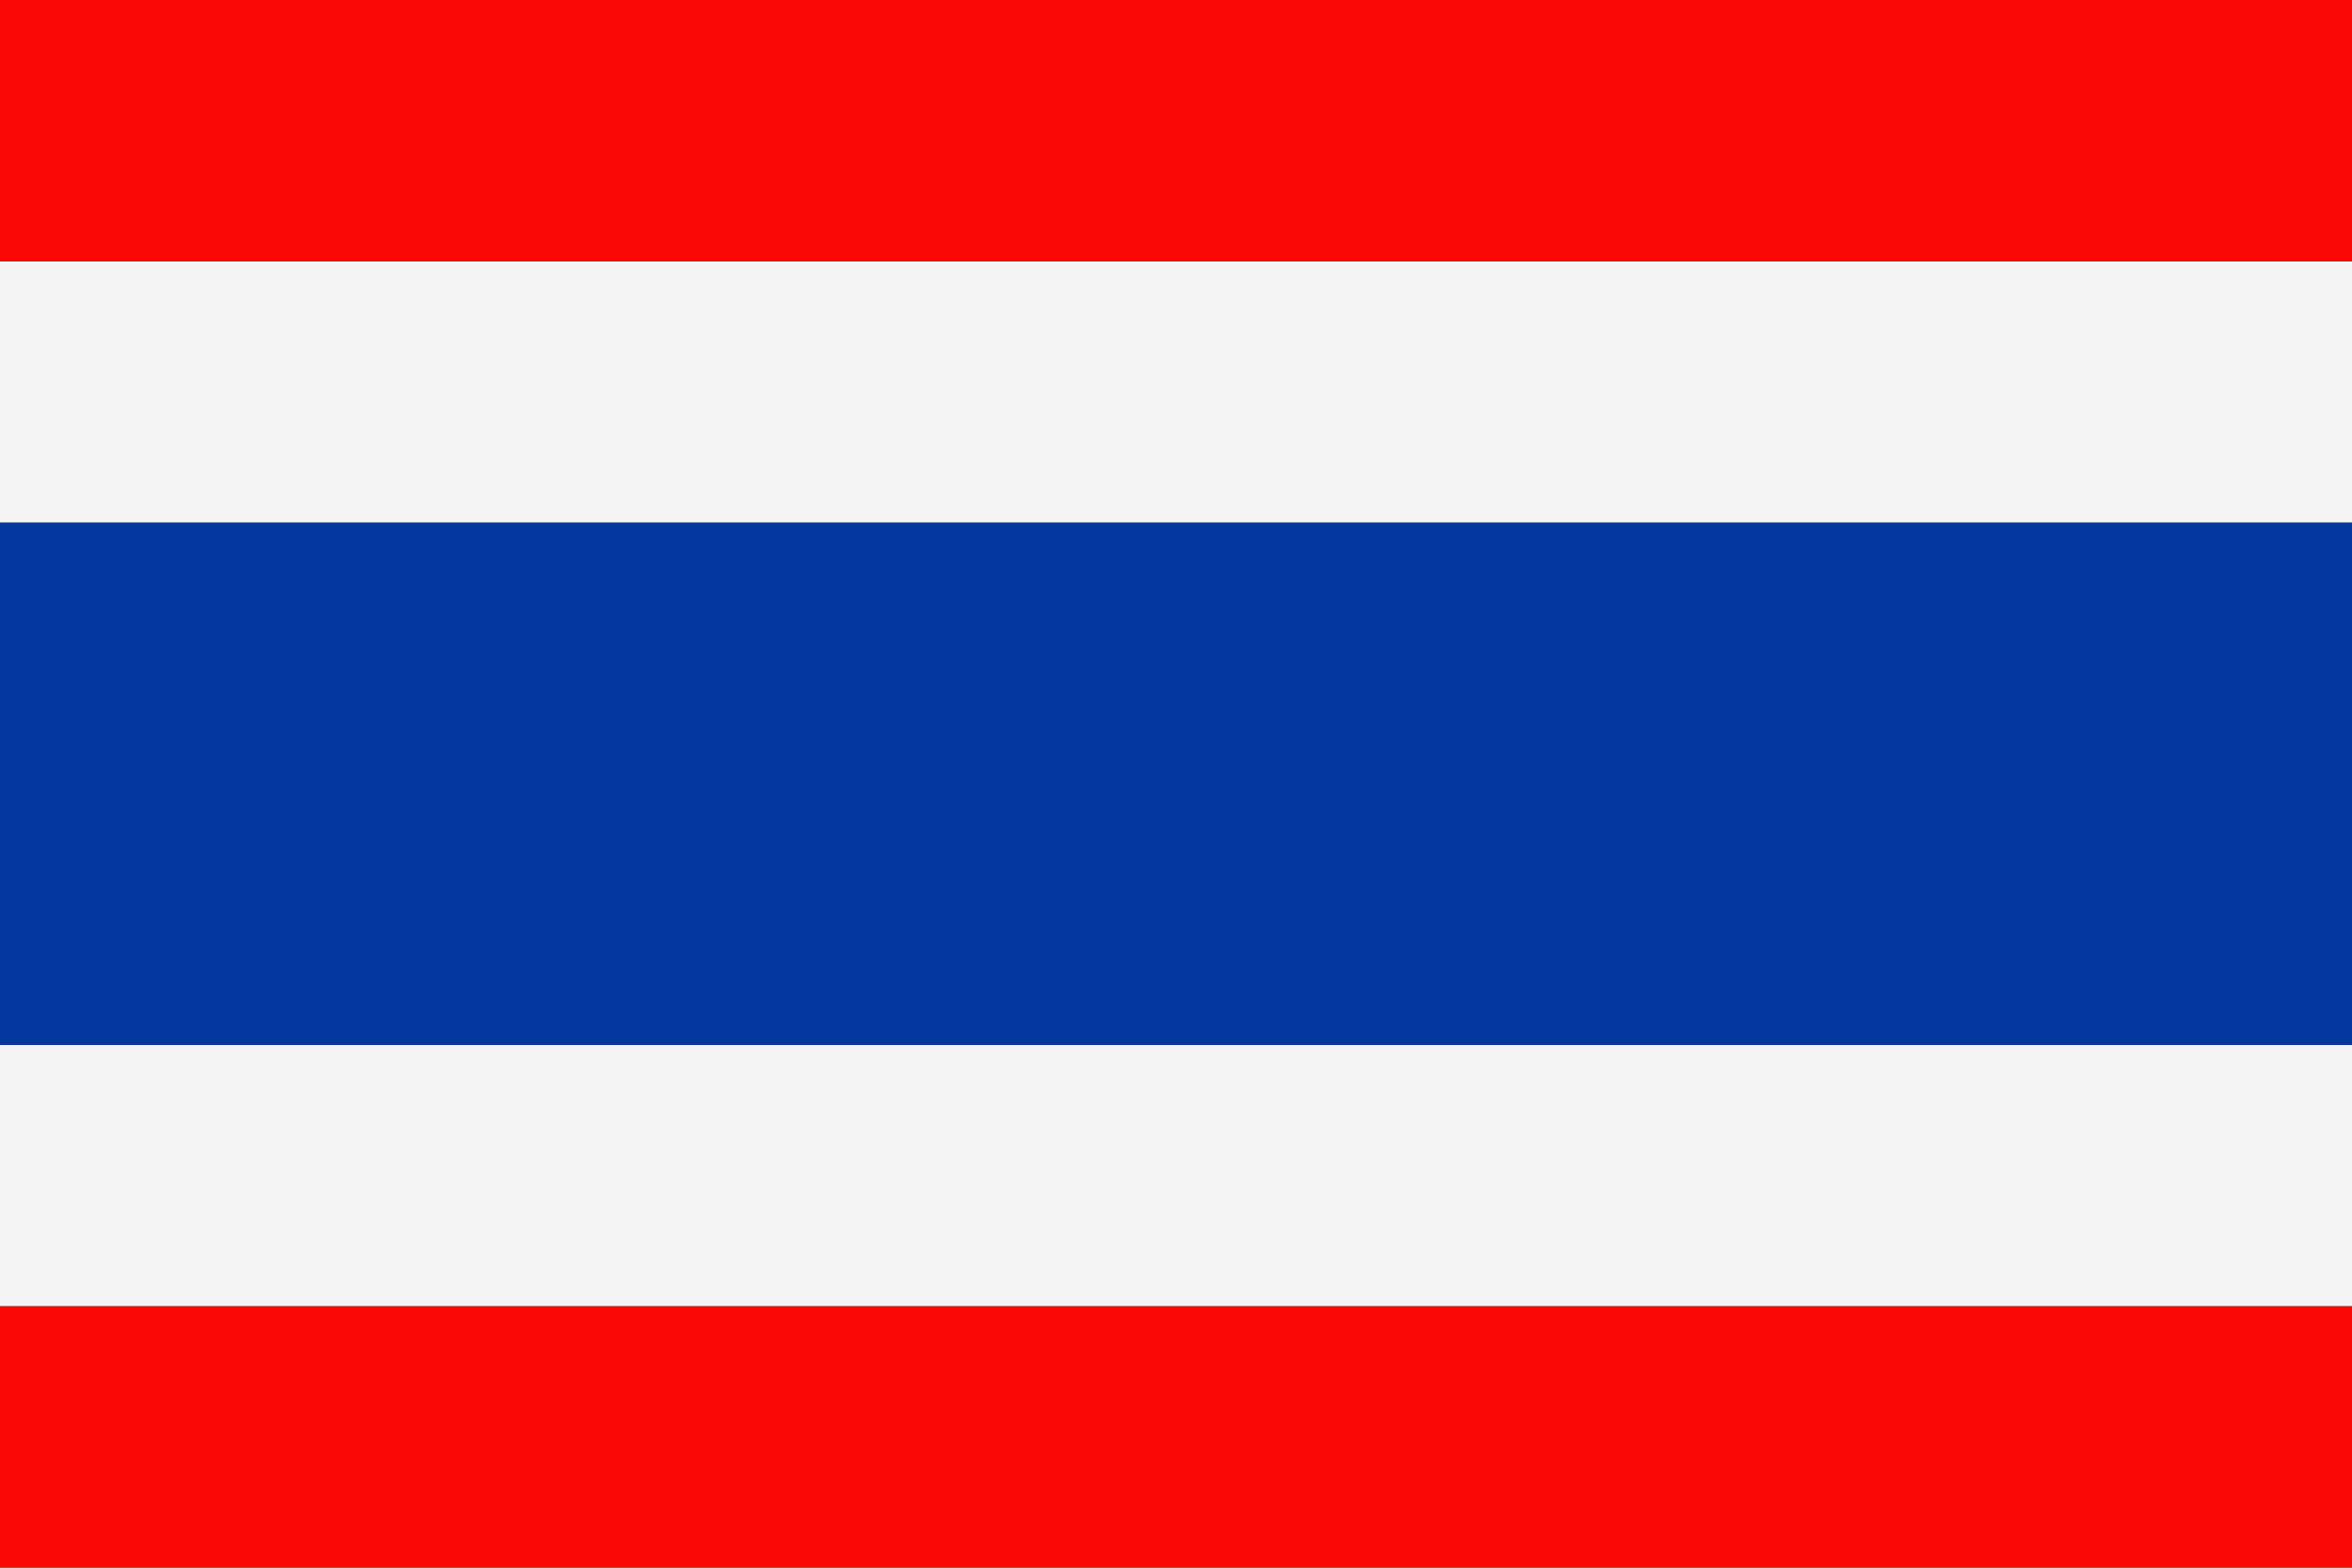
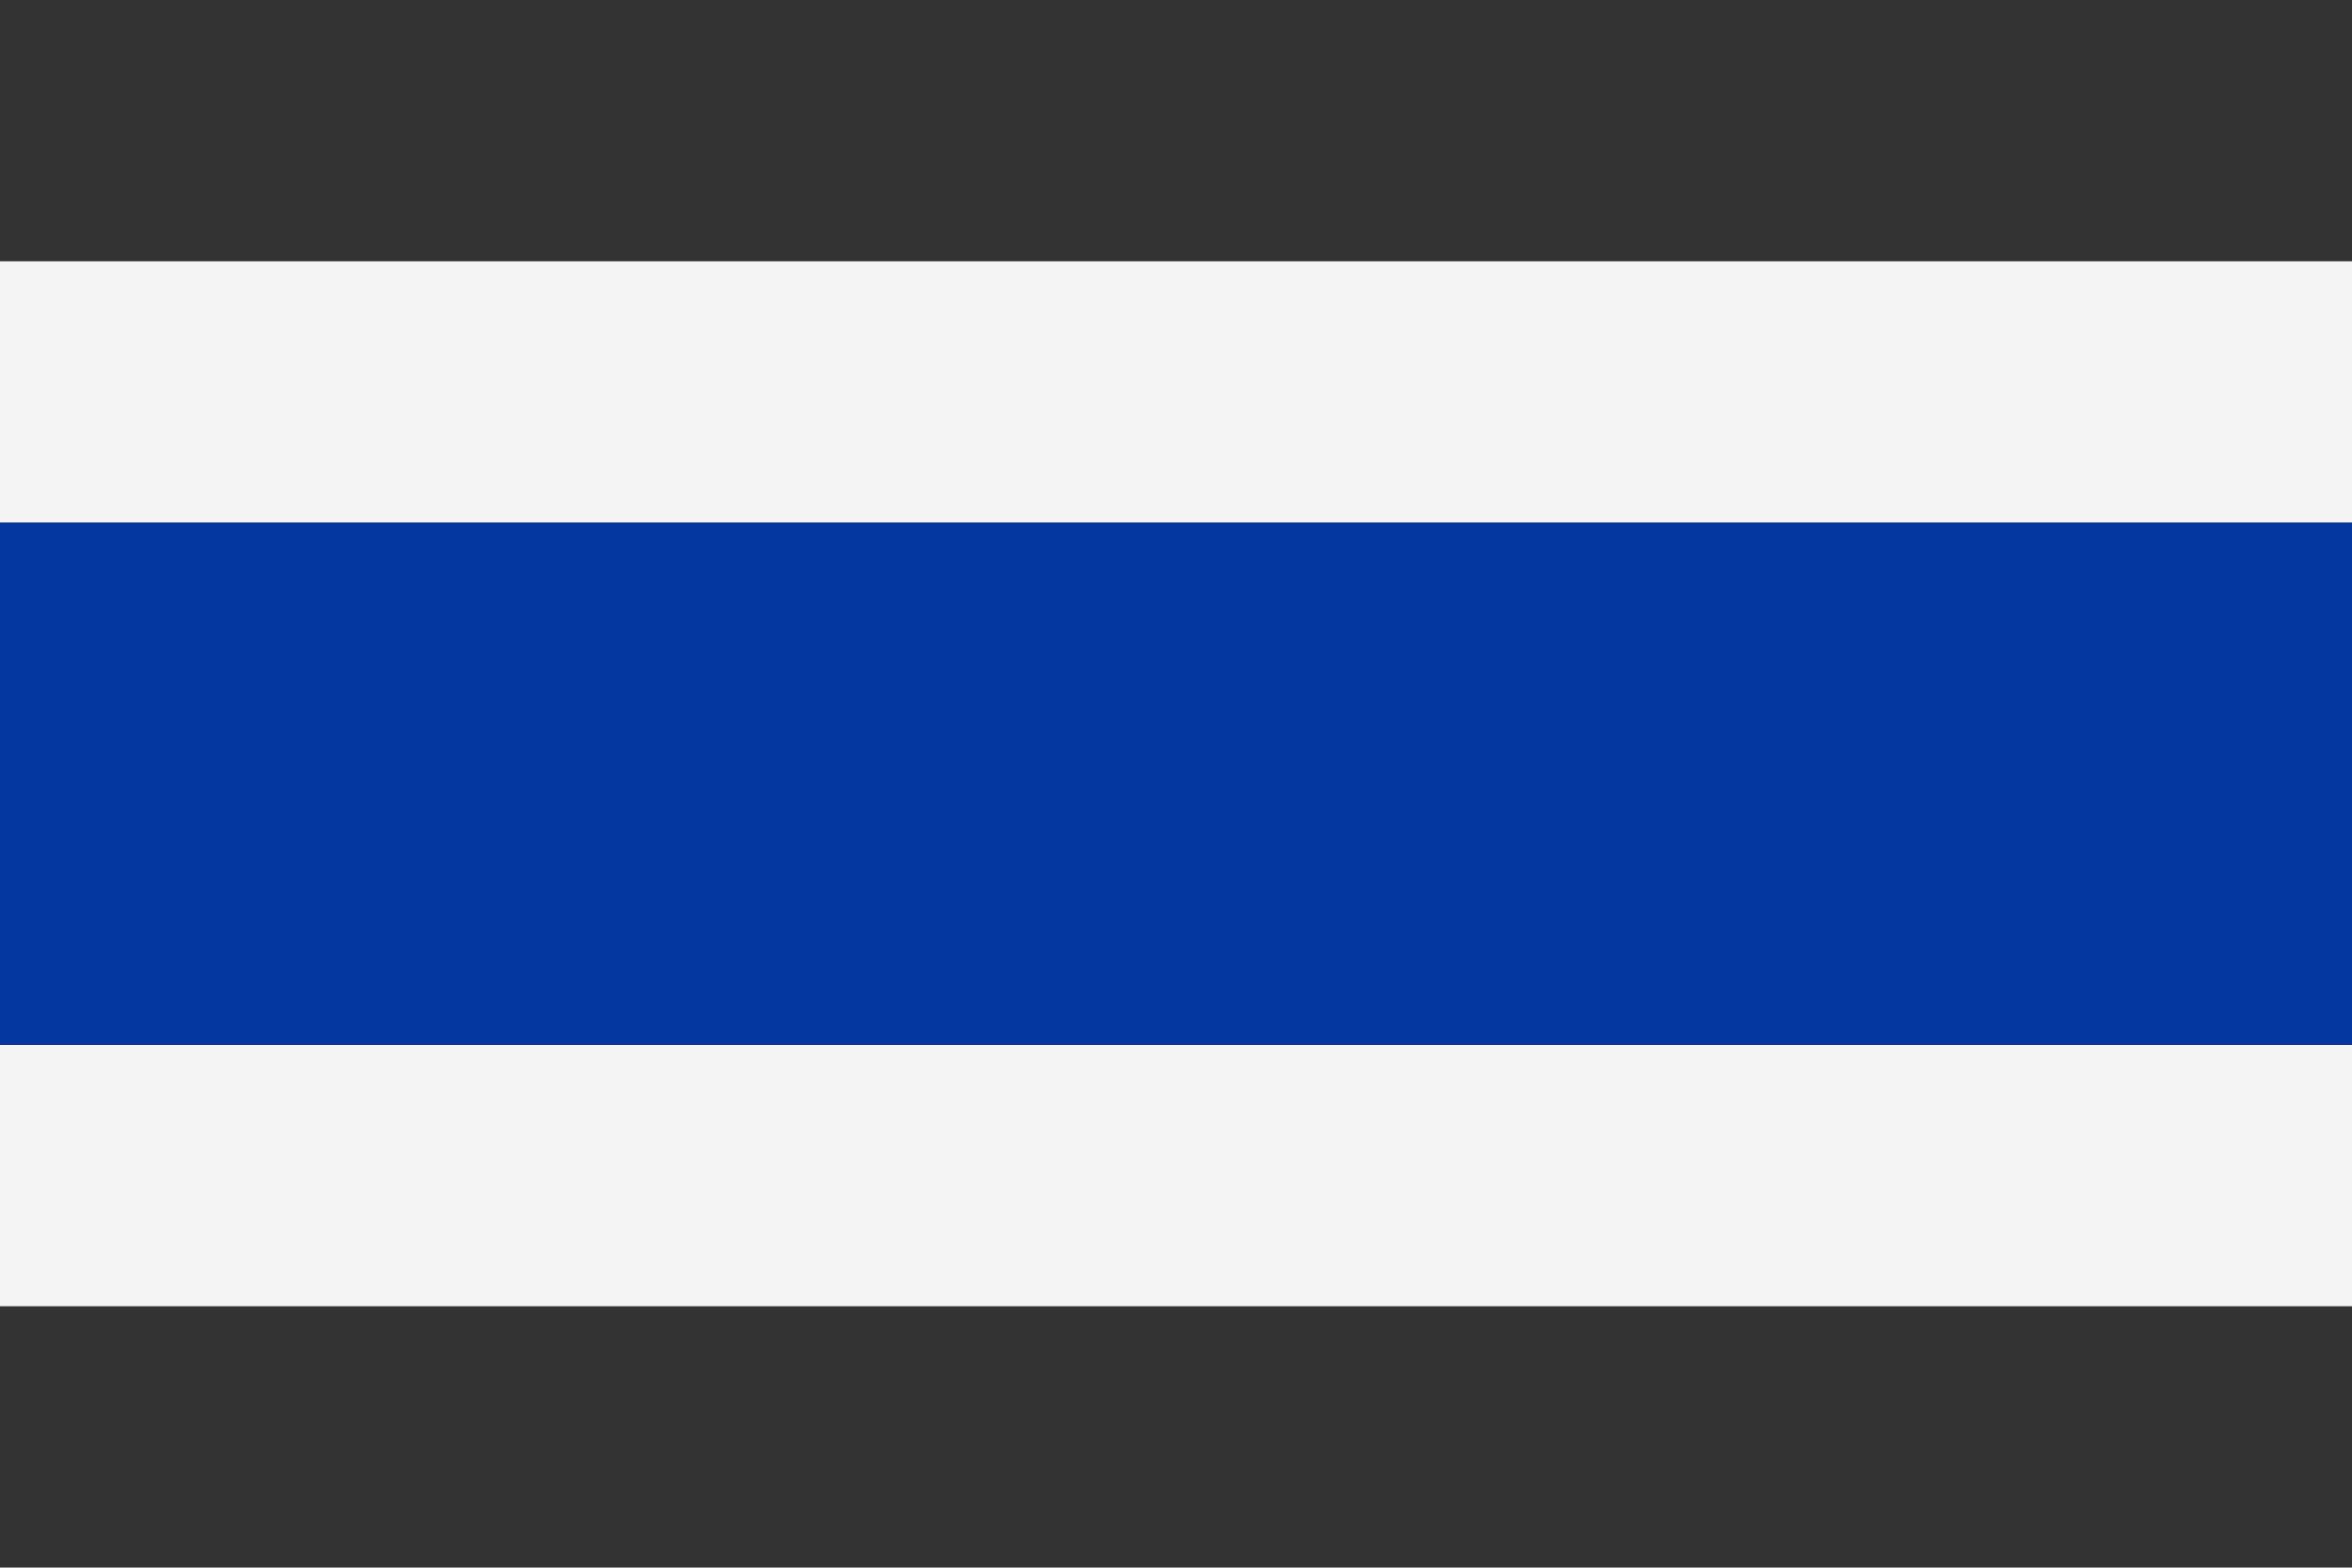
<svg xmlns="http://www.w3.org/2000/svg" id="_レイヤー_1" viewBox="0 0 62.36 41.57">
  <rect x="0" y="0" width="62.36" height="41.57" fill="#333333" stroke="none" />
  <defs>
    <style>.cls-1{fill:#f4f4f5;}.cls-2{fill:#f90805;}.cls-3{fill:#0437a0;}</style>
  </defs>
  <path class="cls-1" d="M62.36,6.93v6.93H0v-6.93h62.36ZM62.36,27.71v6.93H0v-6.93h62.36Z" />
-   <path class="cls-2" d="M0,41.57h62.36v-6.93H0v6.93h0ZM62.36,6.93V0H0v6.93h62.36Z" />
  <polygon class="cls-3" points="0 27.71 62.36 27.71 62.36 13.86 0 13.86 0 27.71 0 27.71" />
</svg>